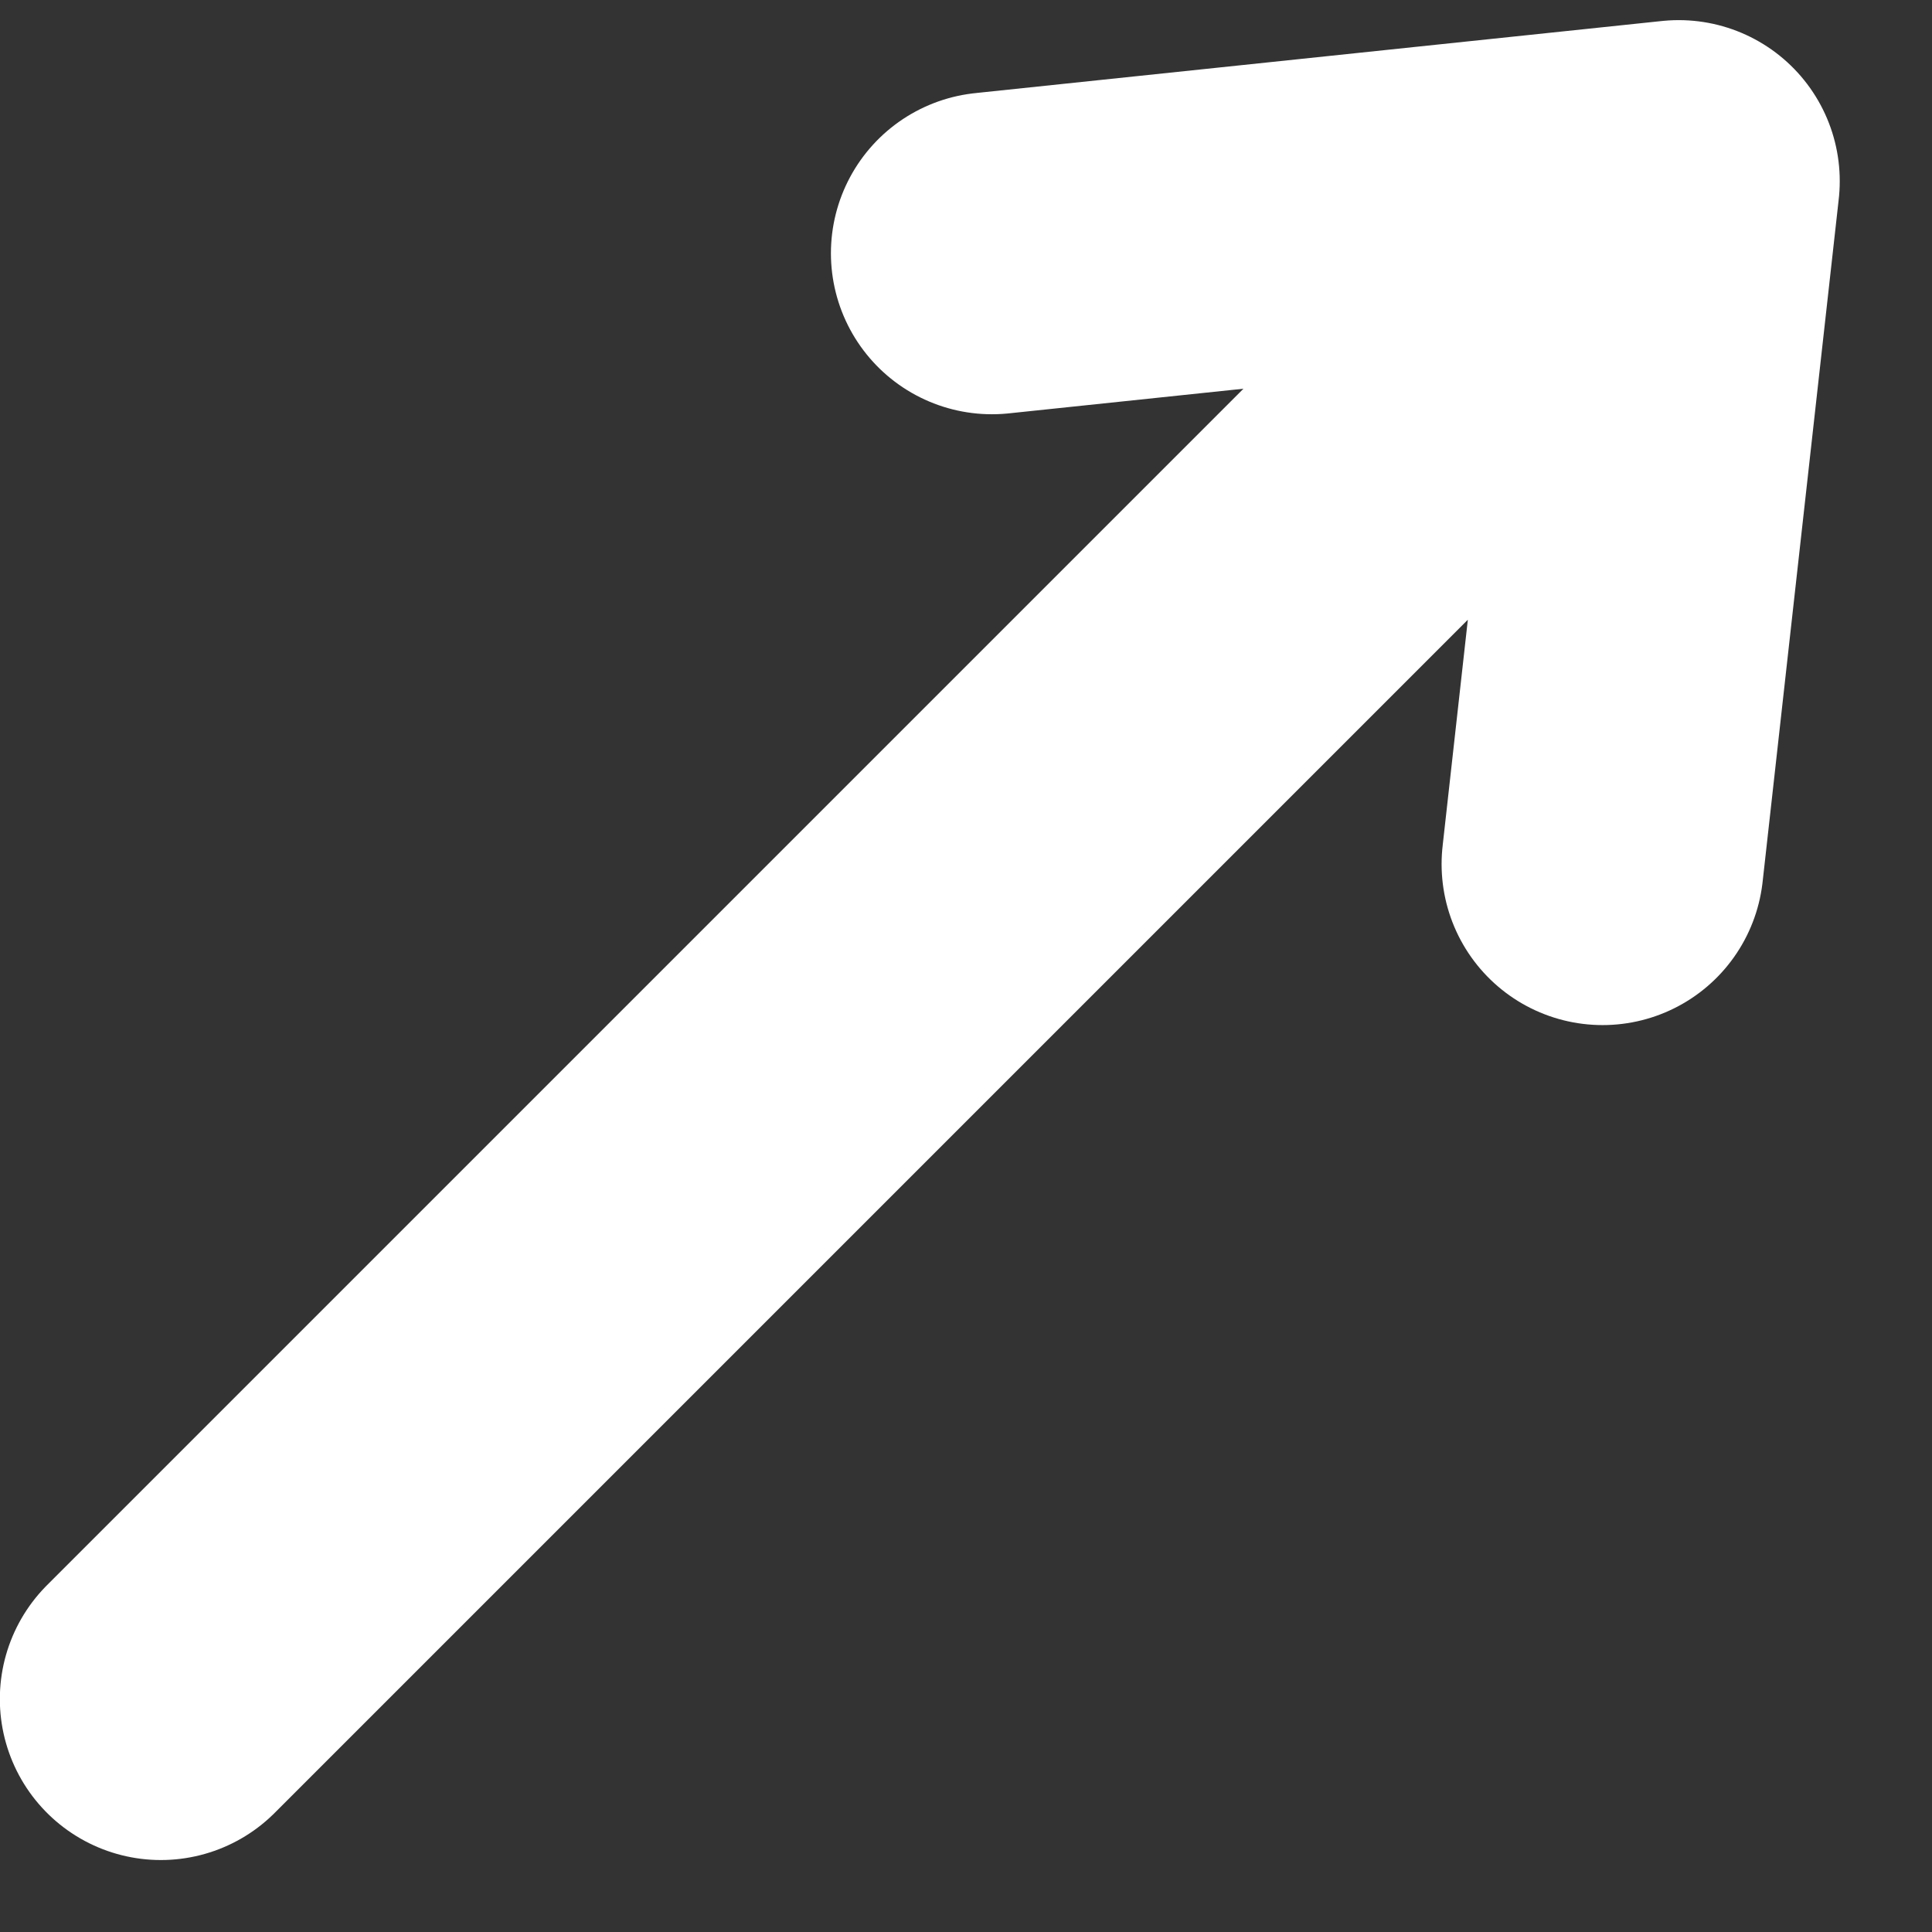
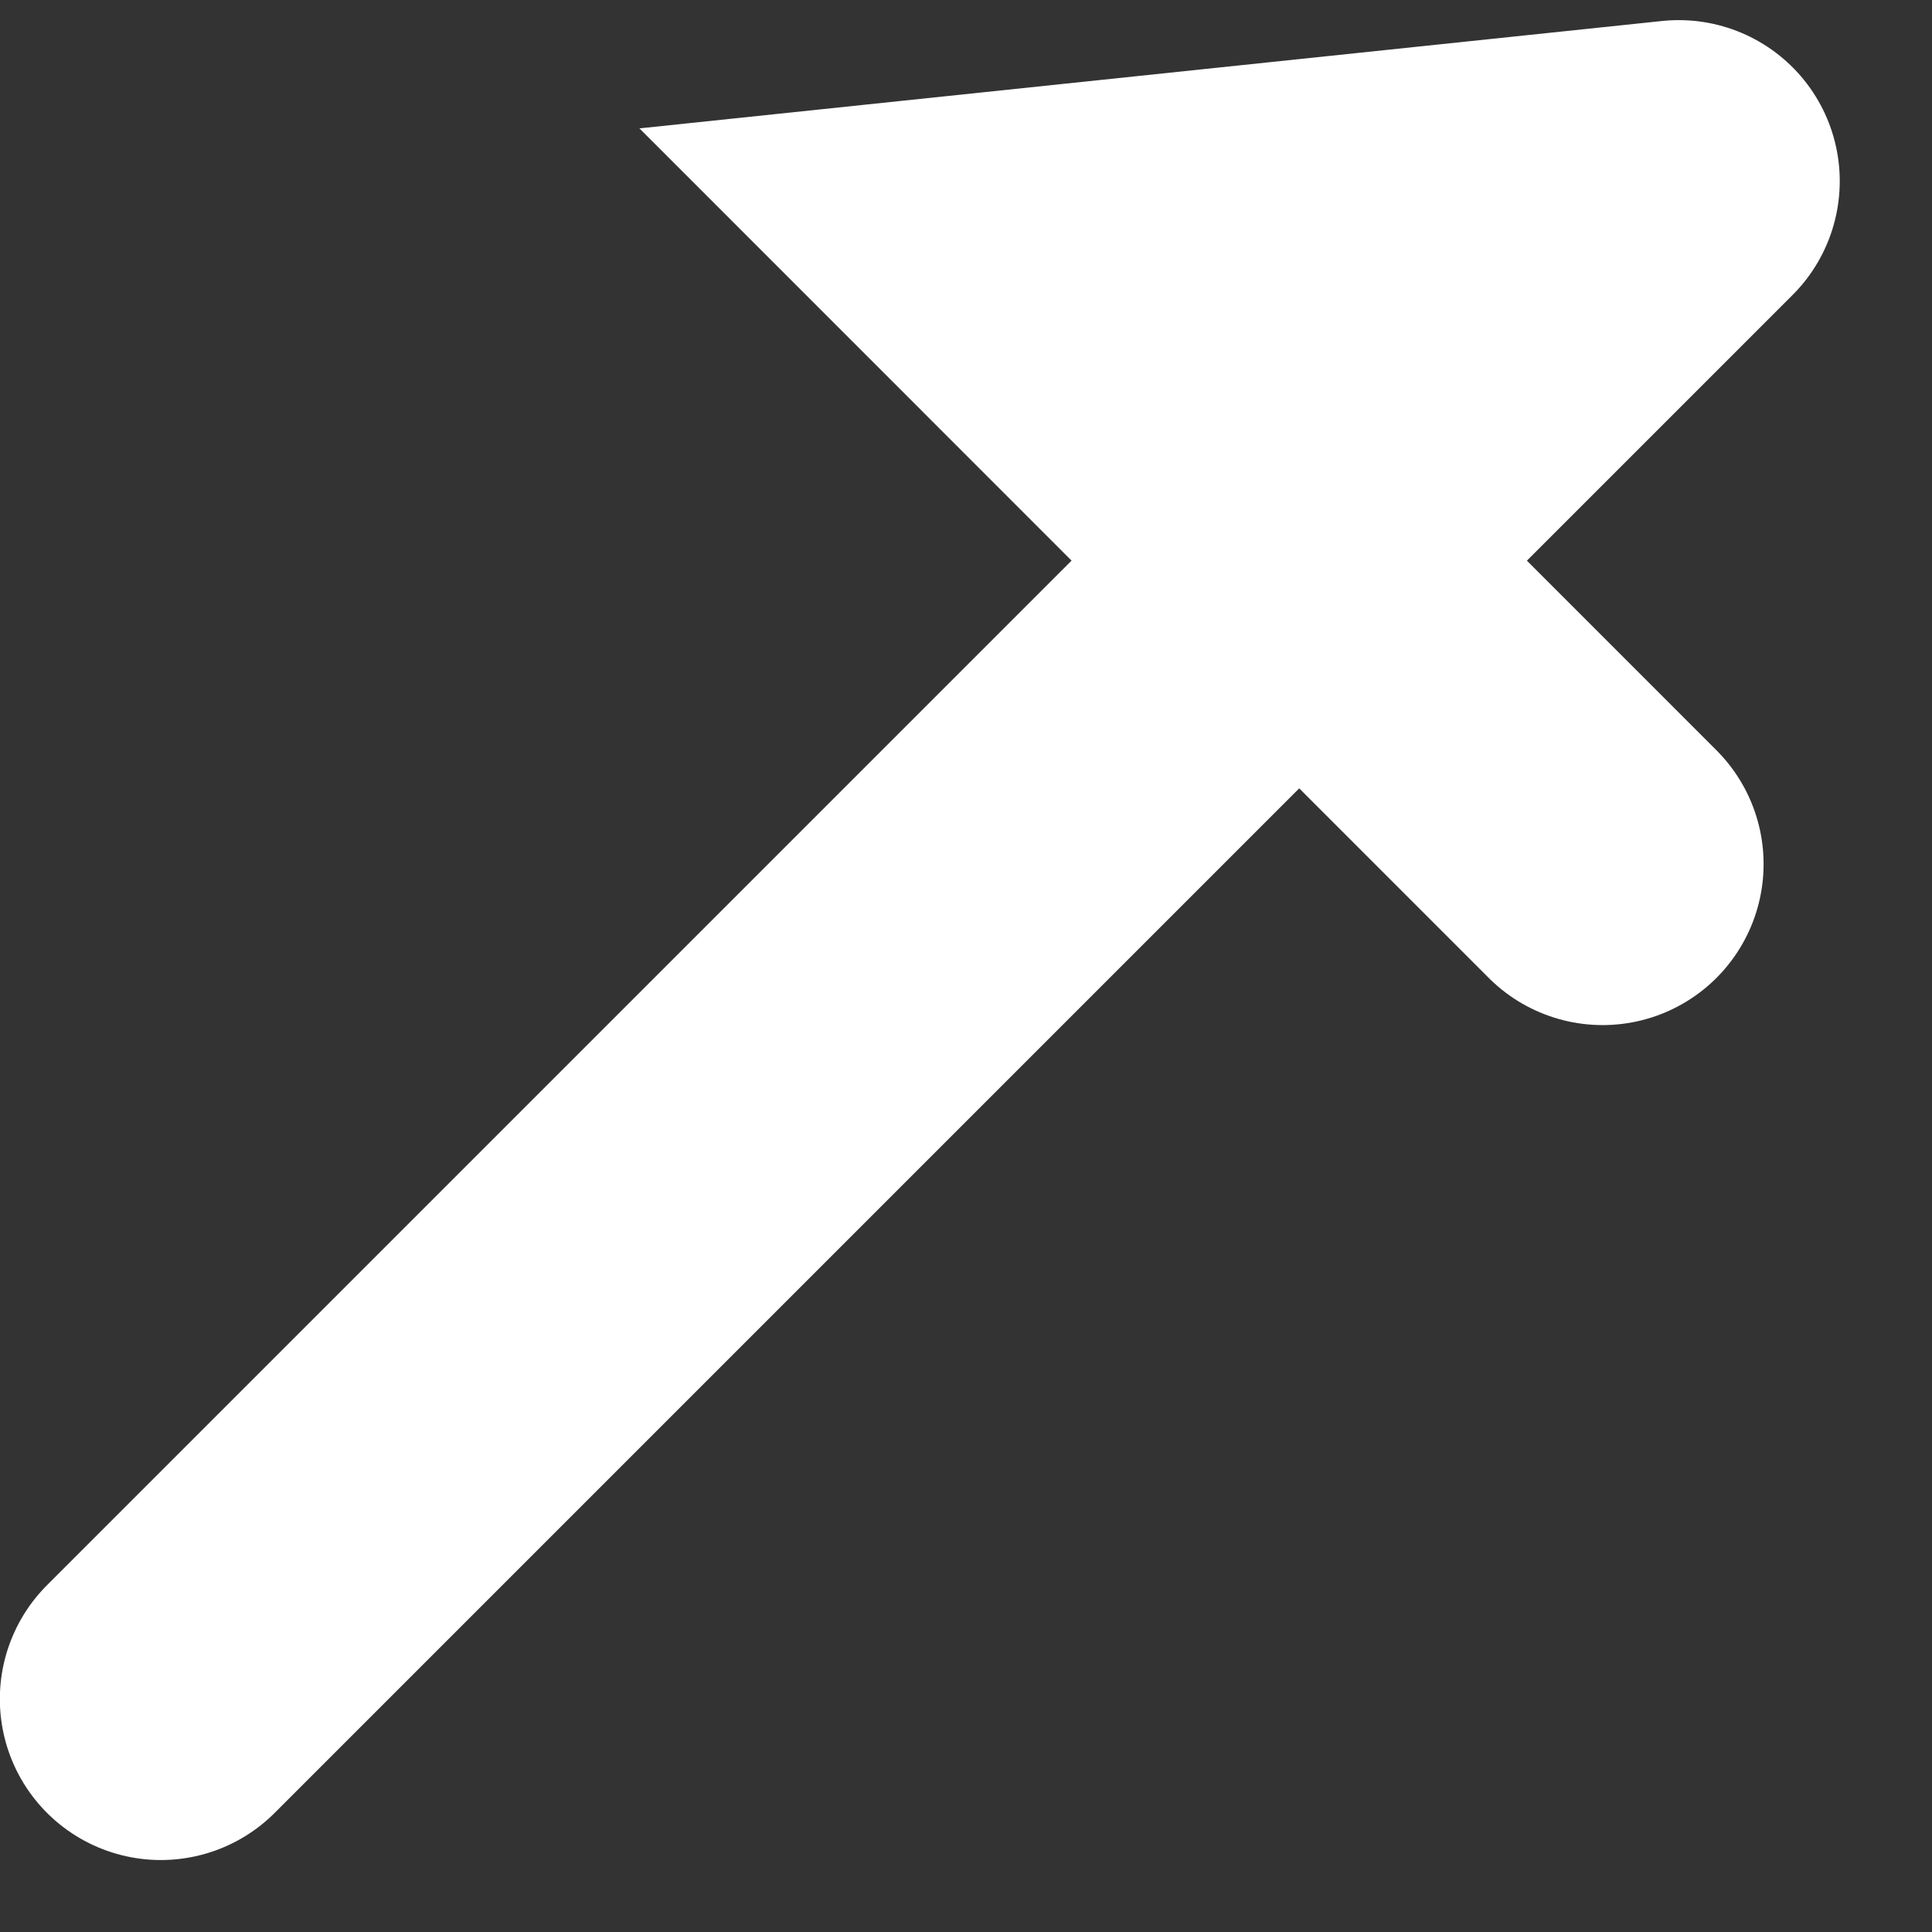
<svg xmlns="http://www.w3.org/2000/svg" width="12" height="12" viewBox="0 0 12 12" fill="none">
  <rect x="0" y="0" width="12" height="12" fill="#333333" stroke="none" />
-   <path d="M0.999 10.553L10.427 1.125M10.427 1.125L6.161 1.573M10.427 1.125L9.954 5.367" stroke="white" stroke-width="2" stroke-linecap="round" />
+   <path d="M0.999 10.553L10.427 1.125M10.427 1.125L6.161 1.573L9.954 5.367" stroke="white" stroke-width="2" stroke-linecap="round" />
</svg>